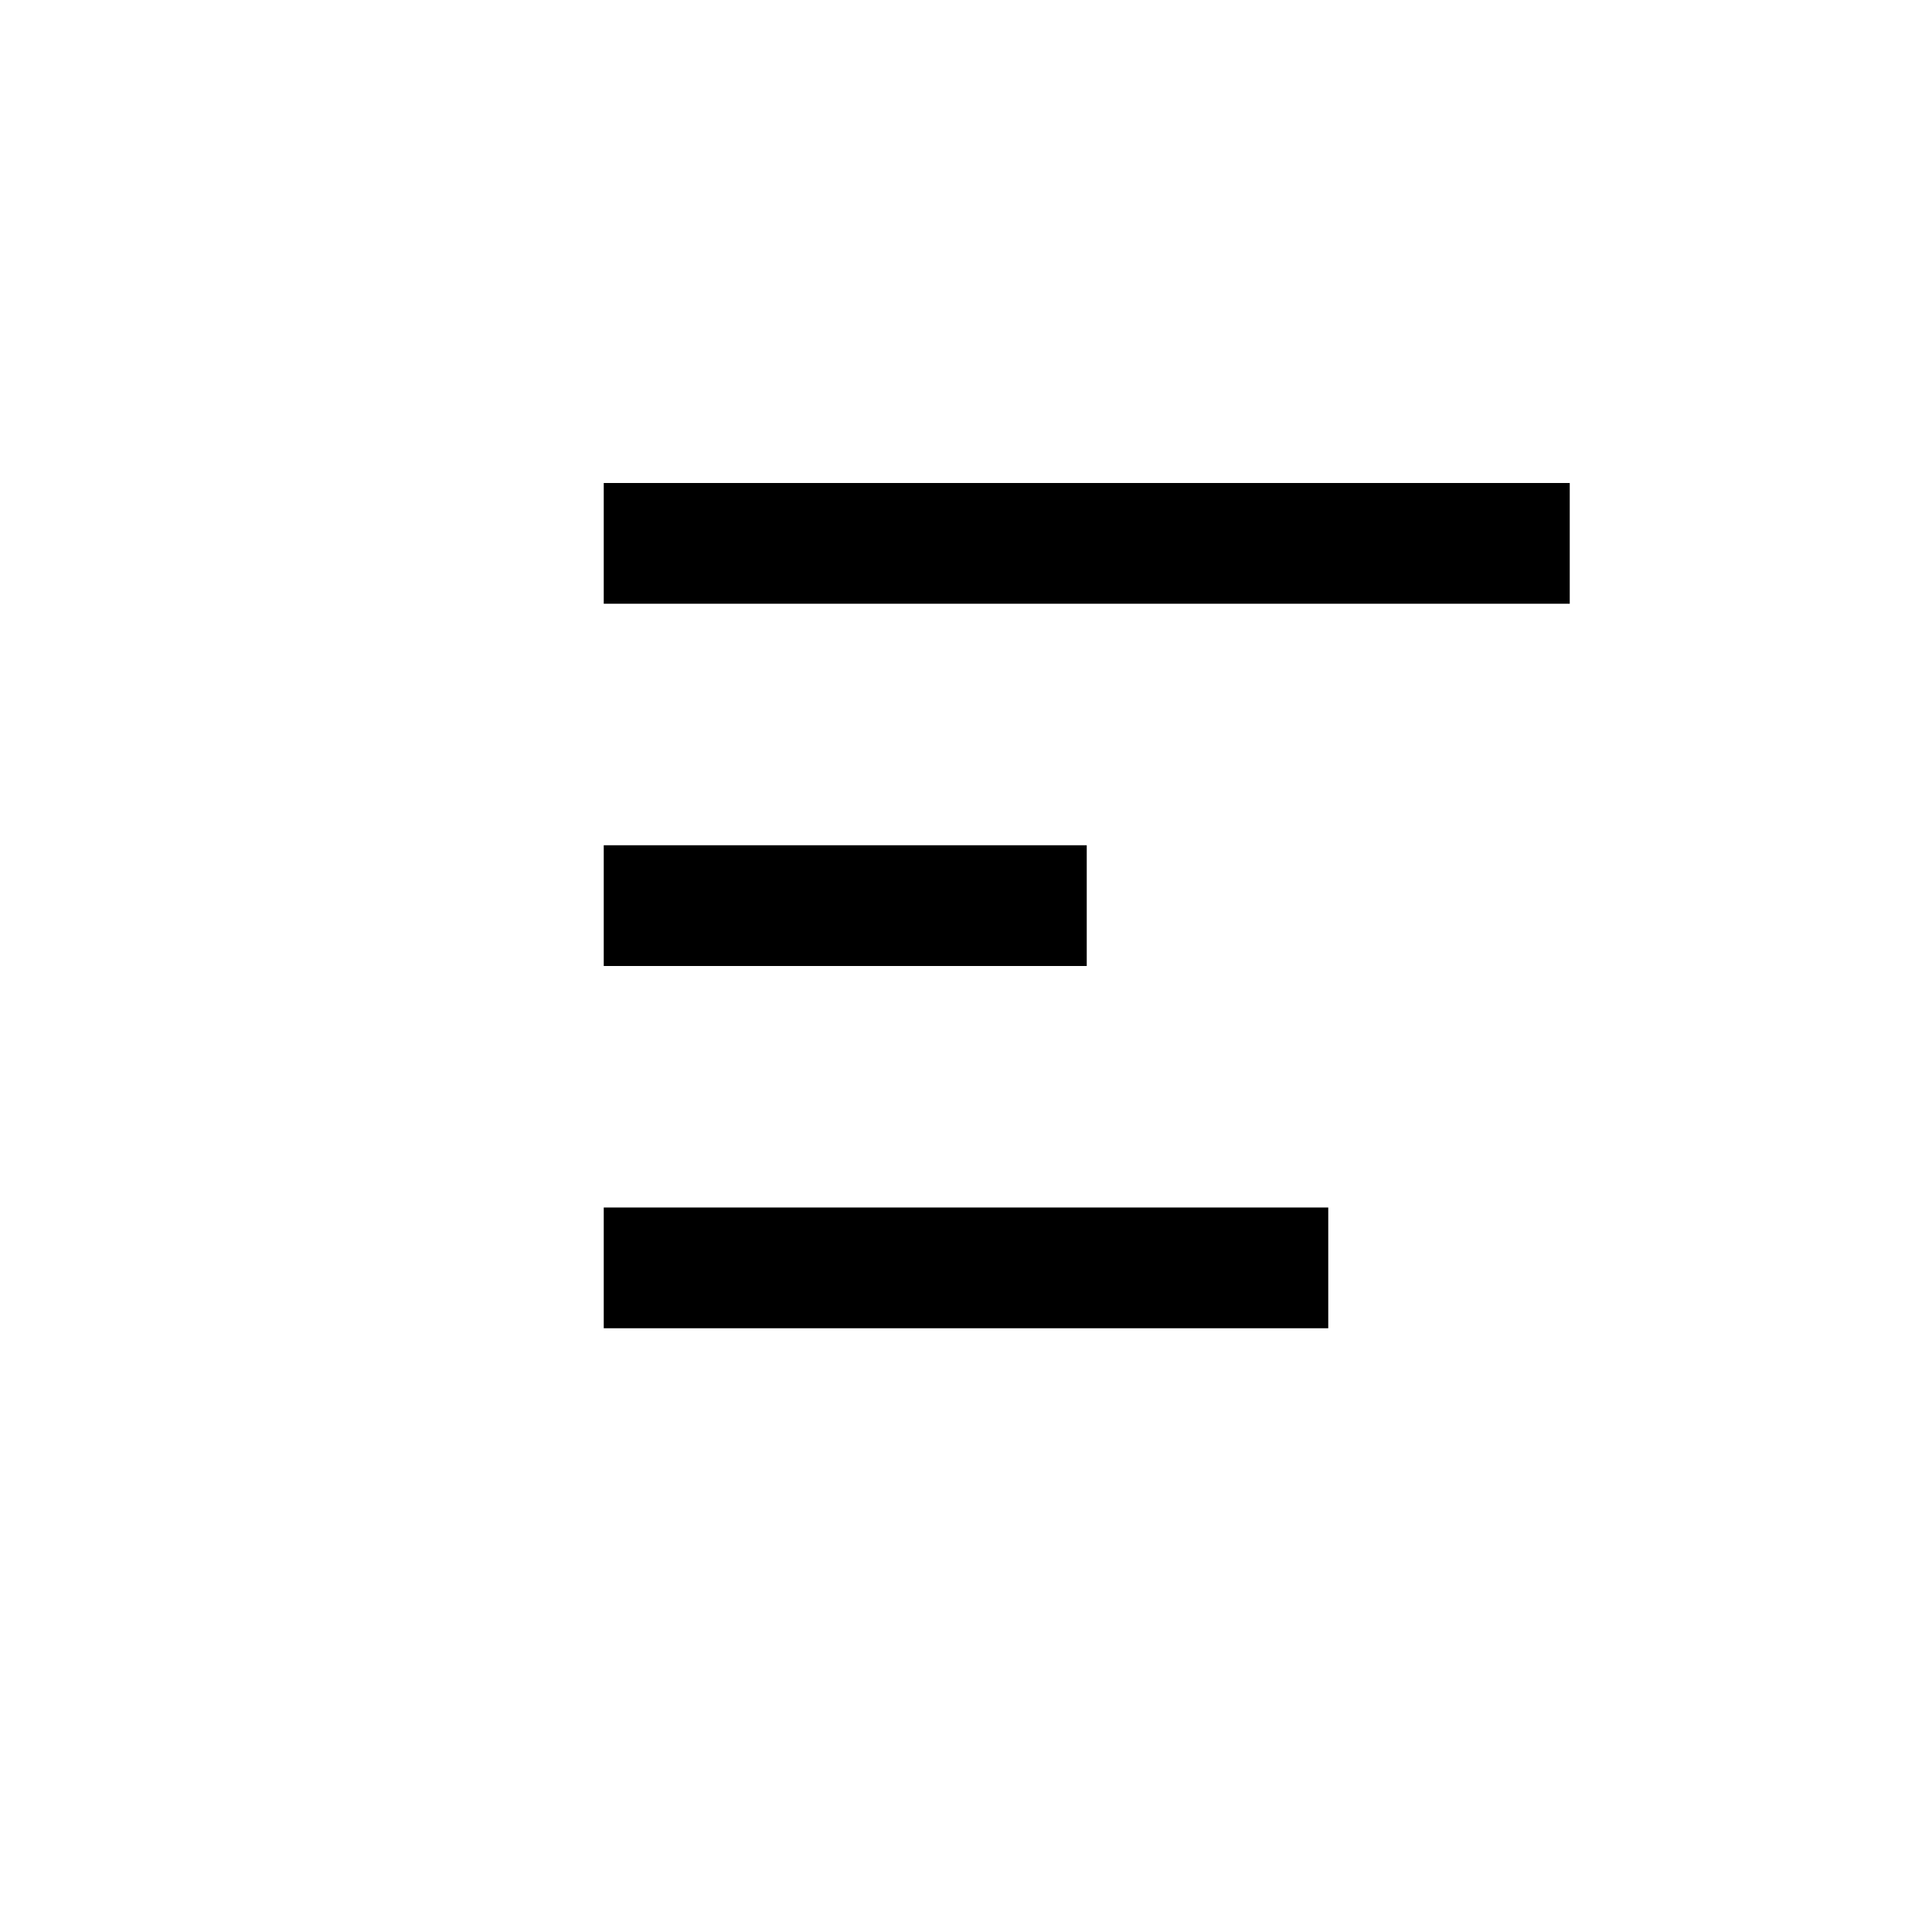
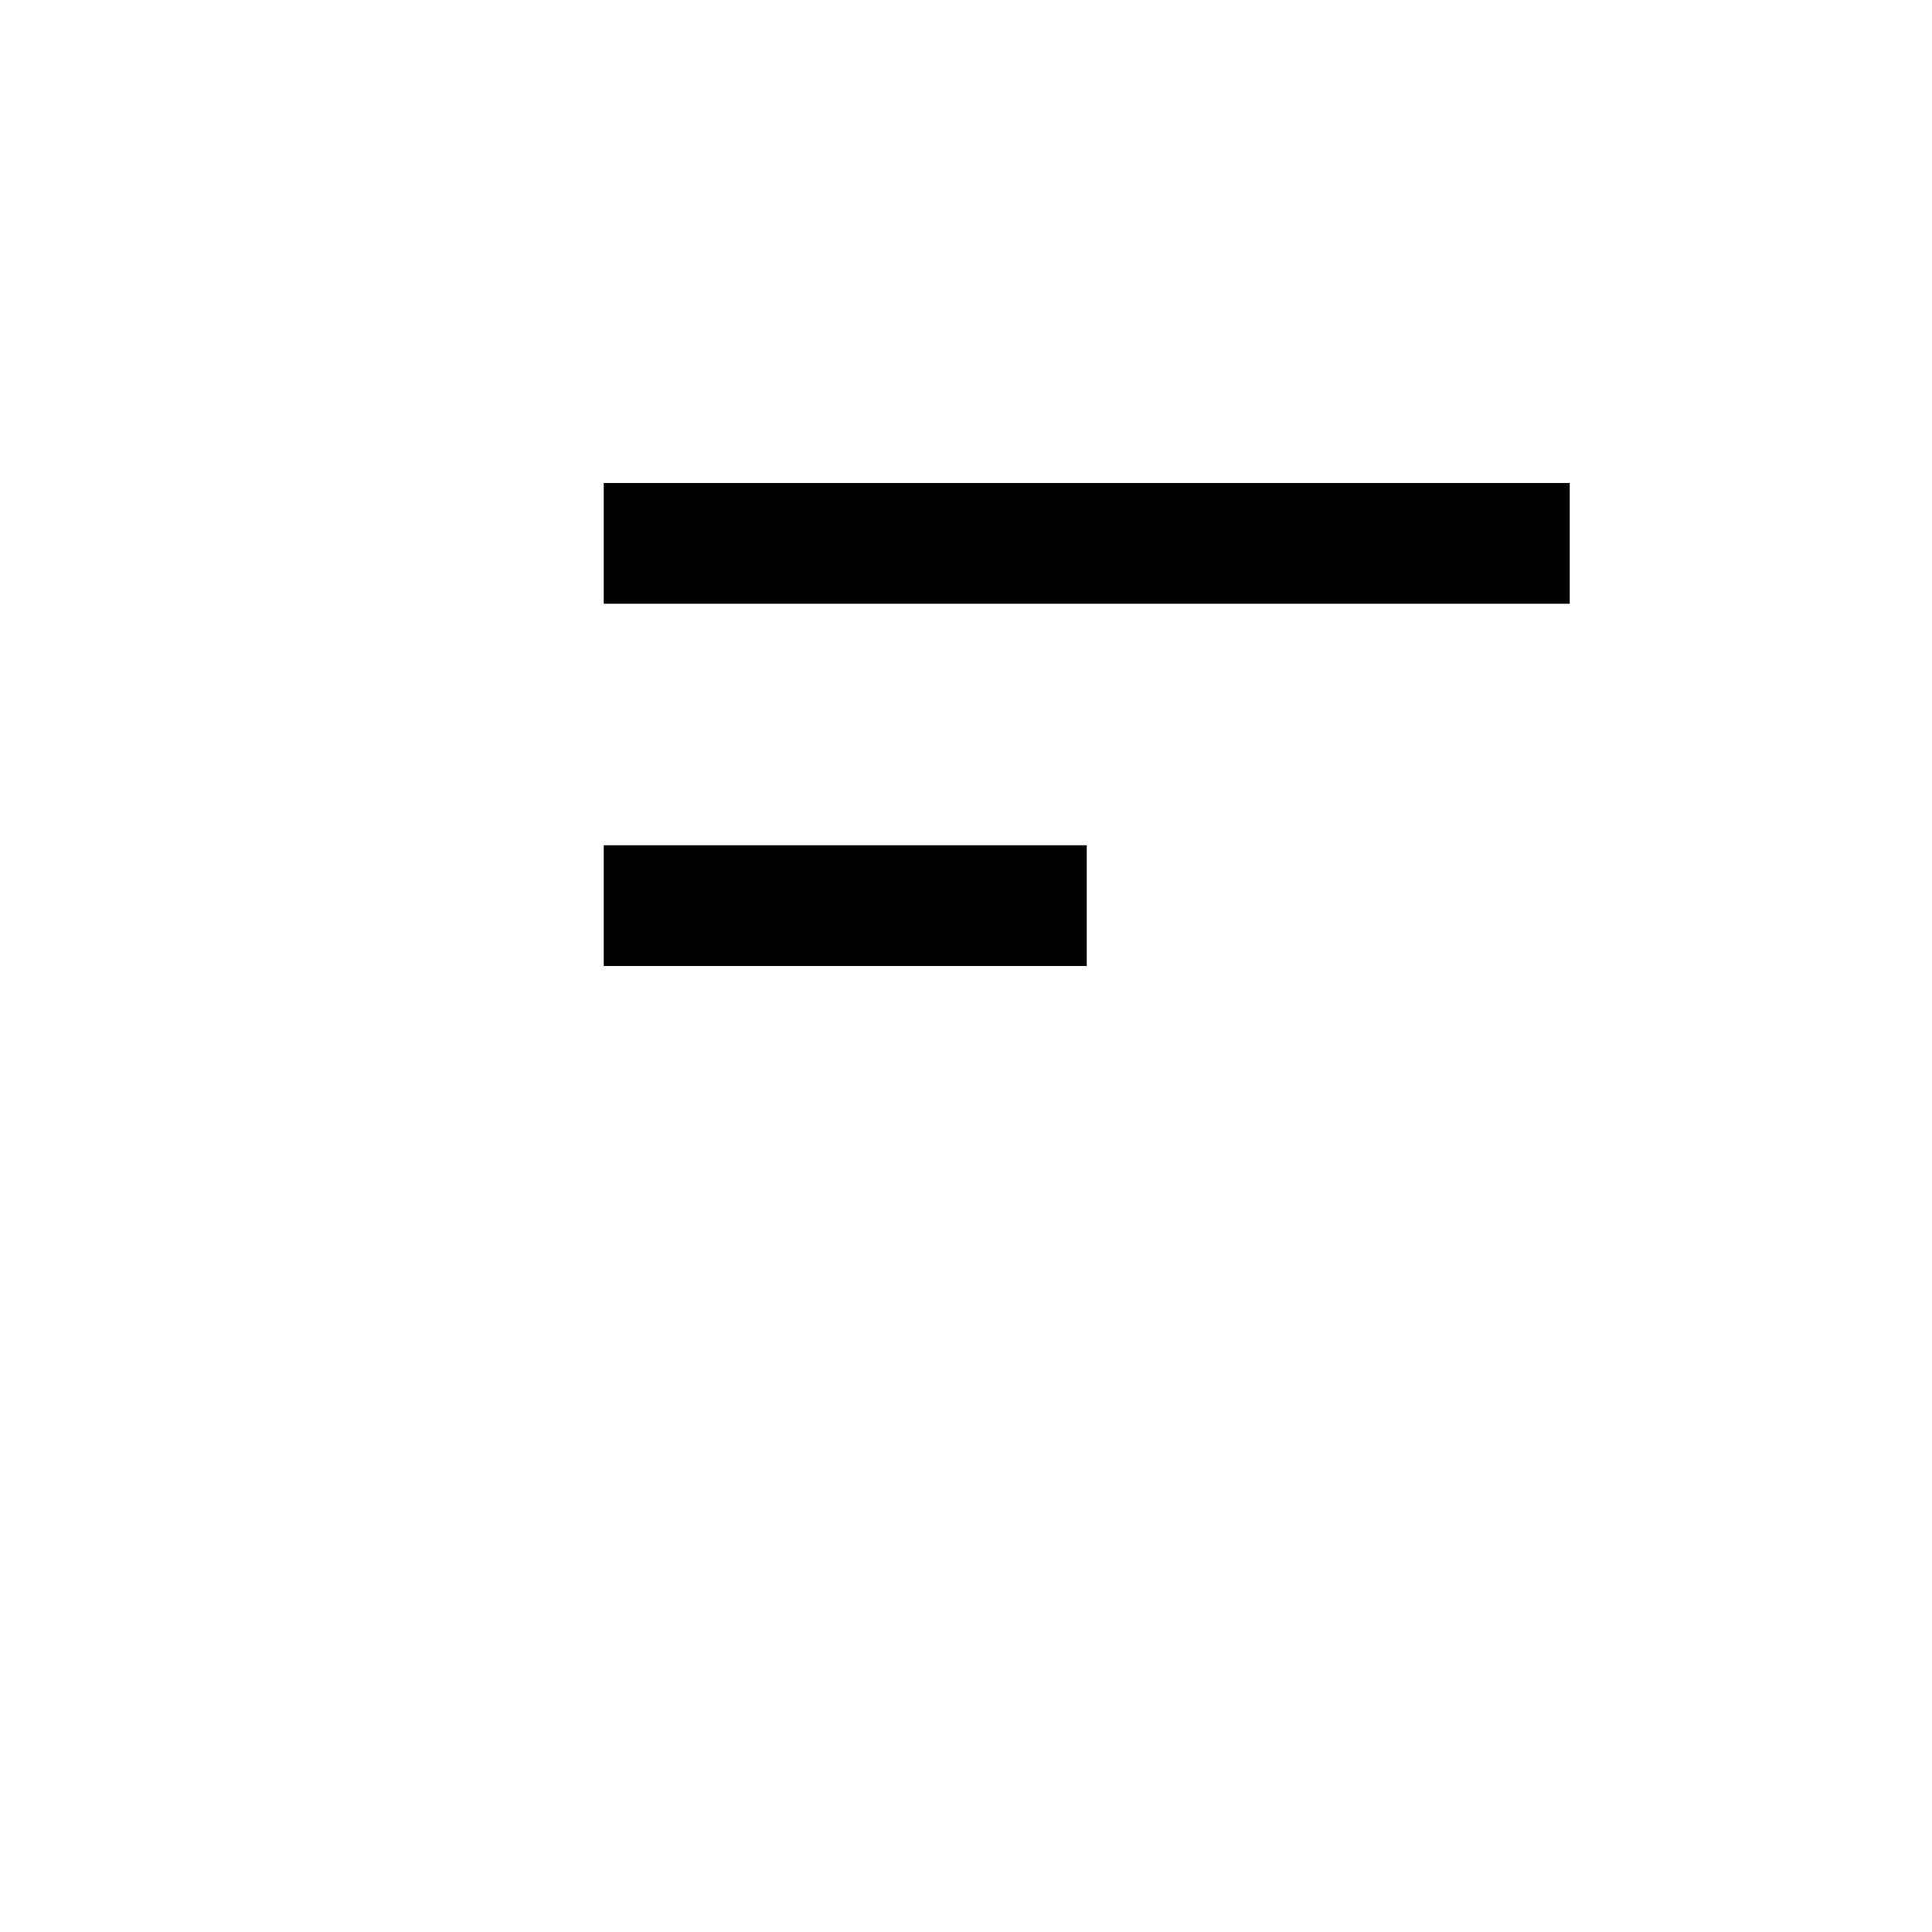
<svg xmlns="http://www.w3.org/2000/svg" width="16" height="16" viewBox="0 0 16 16" fill="none">
  <rect x="5" y="4" width="8" height="1" fill="black" />
  <rect x="5" y="7" width="4" height="1" fill="black" />
-   <rect x="5" y="10" width="6" height="1" fill="black" />
</svg>